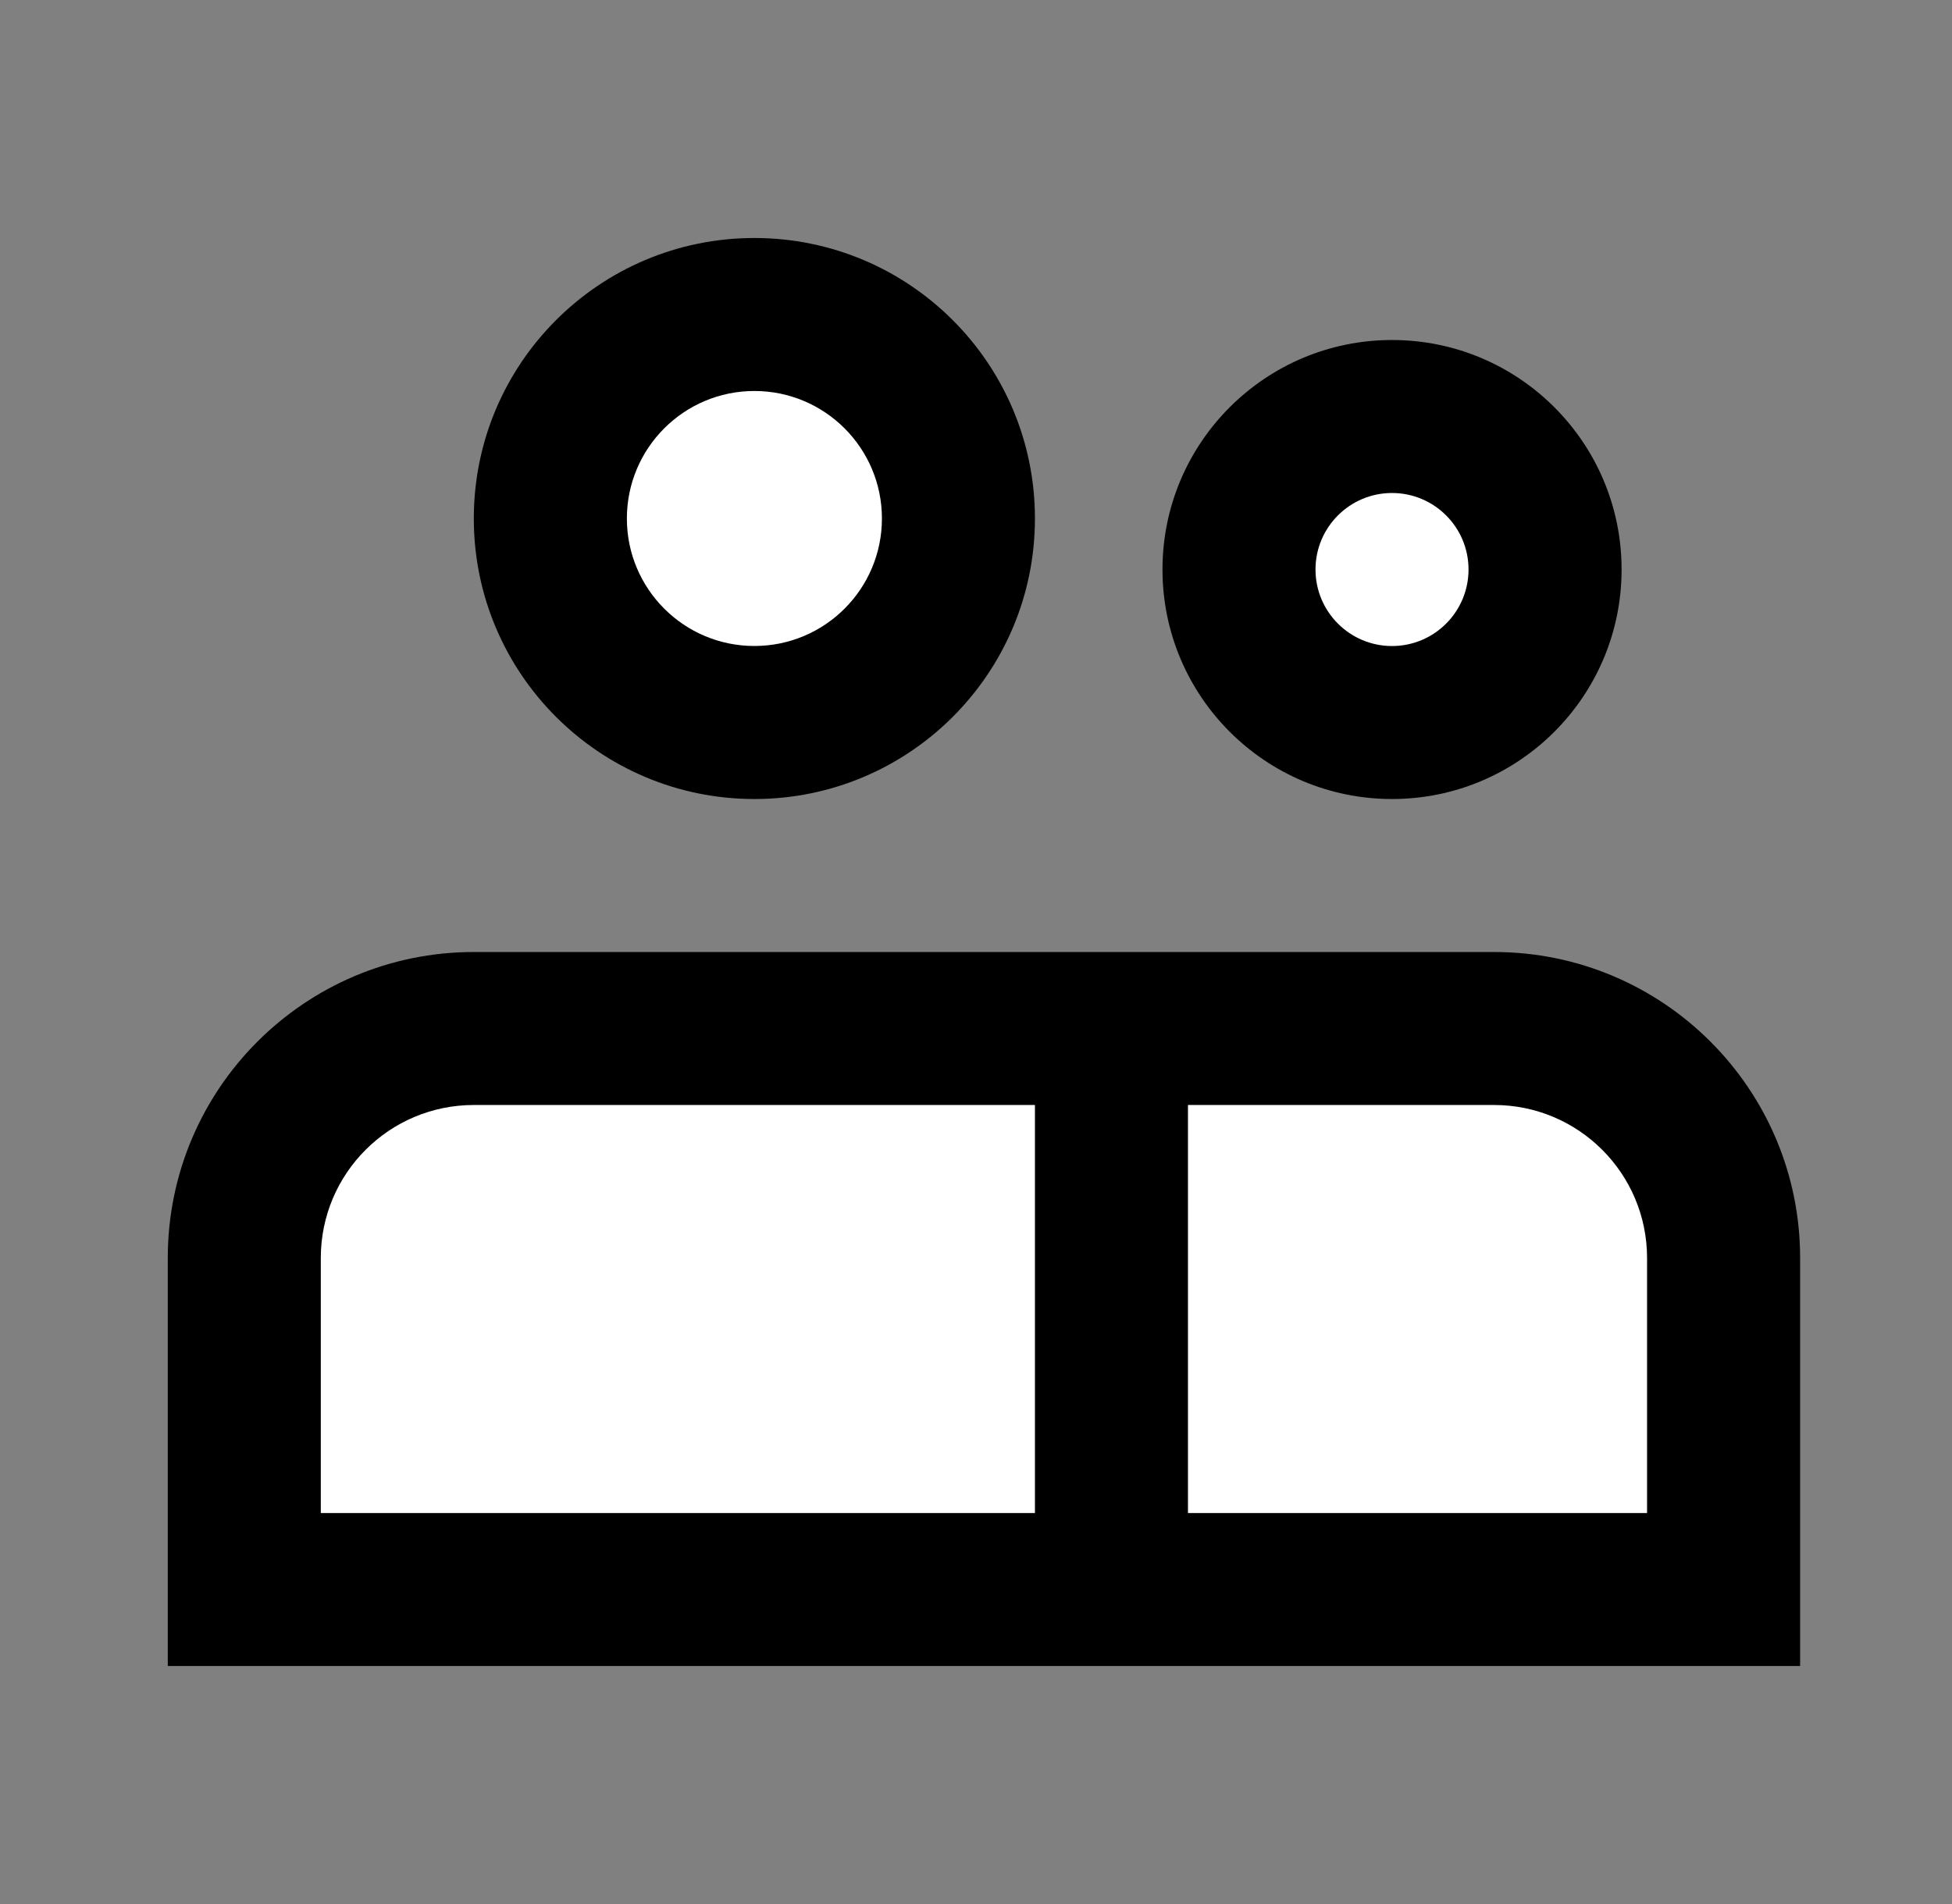
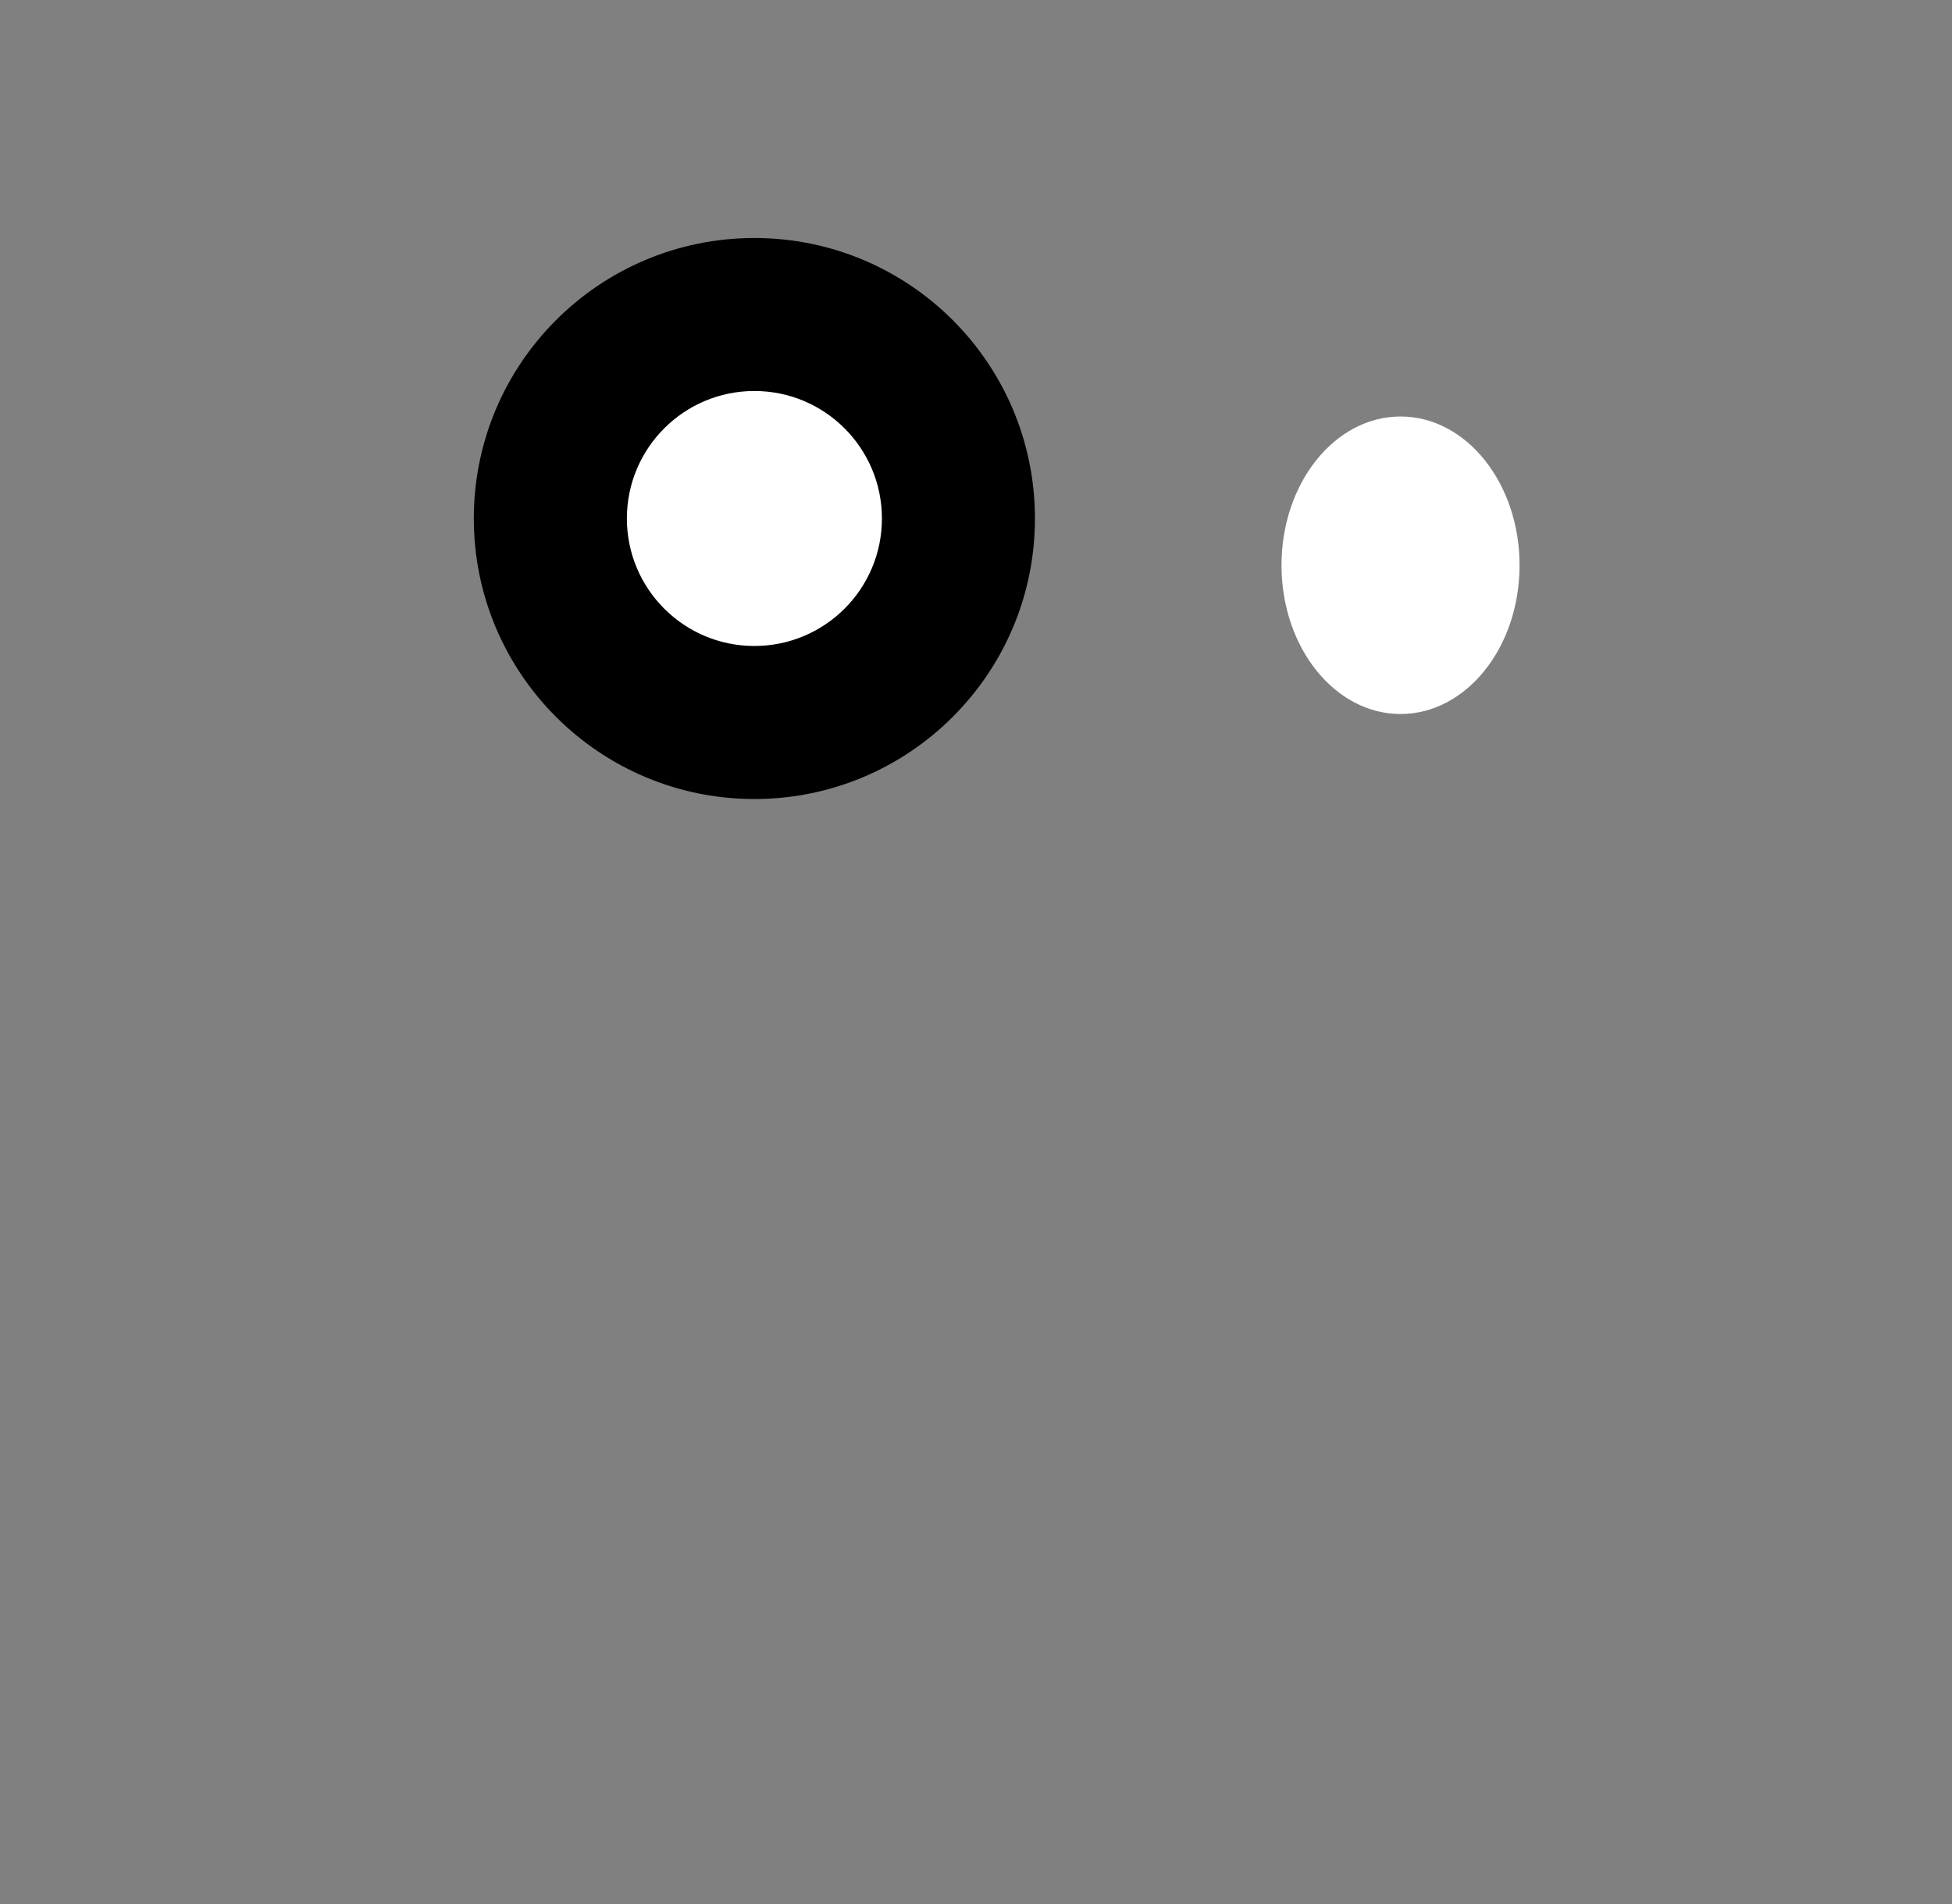
<svg xmlns="http://www.w3.org/2000/svg" width="41" height="40" viewBox="0 0 41 40" fill="none">
  <rect x="0" y="0" width="41" height="40" fill="#808080" stroke="none" />
  <circle cx="15.667" cy="11.25" r="3.75" fill="white" />
-   <rect x="5.667" y="22.5" width="30" height="10" fill="white" />
  <ellipse cx="29.417" cy="11.875" rx="2.5" ry="3.125" fill="white" />
  <path fill-rule="evenodd" clip-rule="evenodd" d="M15.845 16.786C19.1 16.786 21.738 14.147 21.738 10.893C21.738 7.638 19.1 5 15.845 5C12.591 5 9.952 7.638 9.952 10.893C9.952 14.147 12.591 16.786 15.845 16.786ZM15.845 13.571C17.325 13.571 18.524 12.372 18.524 10.893C18.524 9.414 17.325 8.214 15.845 8.214C14.366 8.214 13.167 9.414 13.167 10.893C13.167 12.372 14.366 13.571 15.845 13.571Z" fill="black" />
-   <path fill-rule="evenodd" clip-rule="evenodd" d="M34.06 11.964C34.06 14.627 31.901 16.786 29.238 16.786C26.576 16.786 24.417 14.627 24.417 11.964C24.417 9.302 26.576 7.143 29.238 7.143C31.901 7.143 34.06 9.302 34.06 11.964ZM30.845 11.964C30.845 12.852 30.126 13.572 29.238 13.572C28.351 13.572 27.631 12.852 27.631 11.964C27.631 11.077 28.351 10.357 29.238 10.357C30.126 10.357 30.845 11.077 30.845 11.964Z" fill="black" />
-   <path fill-rule="evenodd" clip-rule="evenodd" d="M31.381 20C34.931 20 37.81 22.878 37.81 26.429V35H3.524V26.429C3.524 22.878 6.402 20 9.952 20H31.381ZM34.595 26.429V31.786H24.952V23.214H31.381C33.156 23.214 34.595 24.653 34.595 26.429ZM21.738 23.214V31.786H6.738V26.429C6.738 24.653 8.177 23.214 9.952 23.214H21.738Z" fill="black" />
</svg>